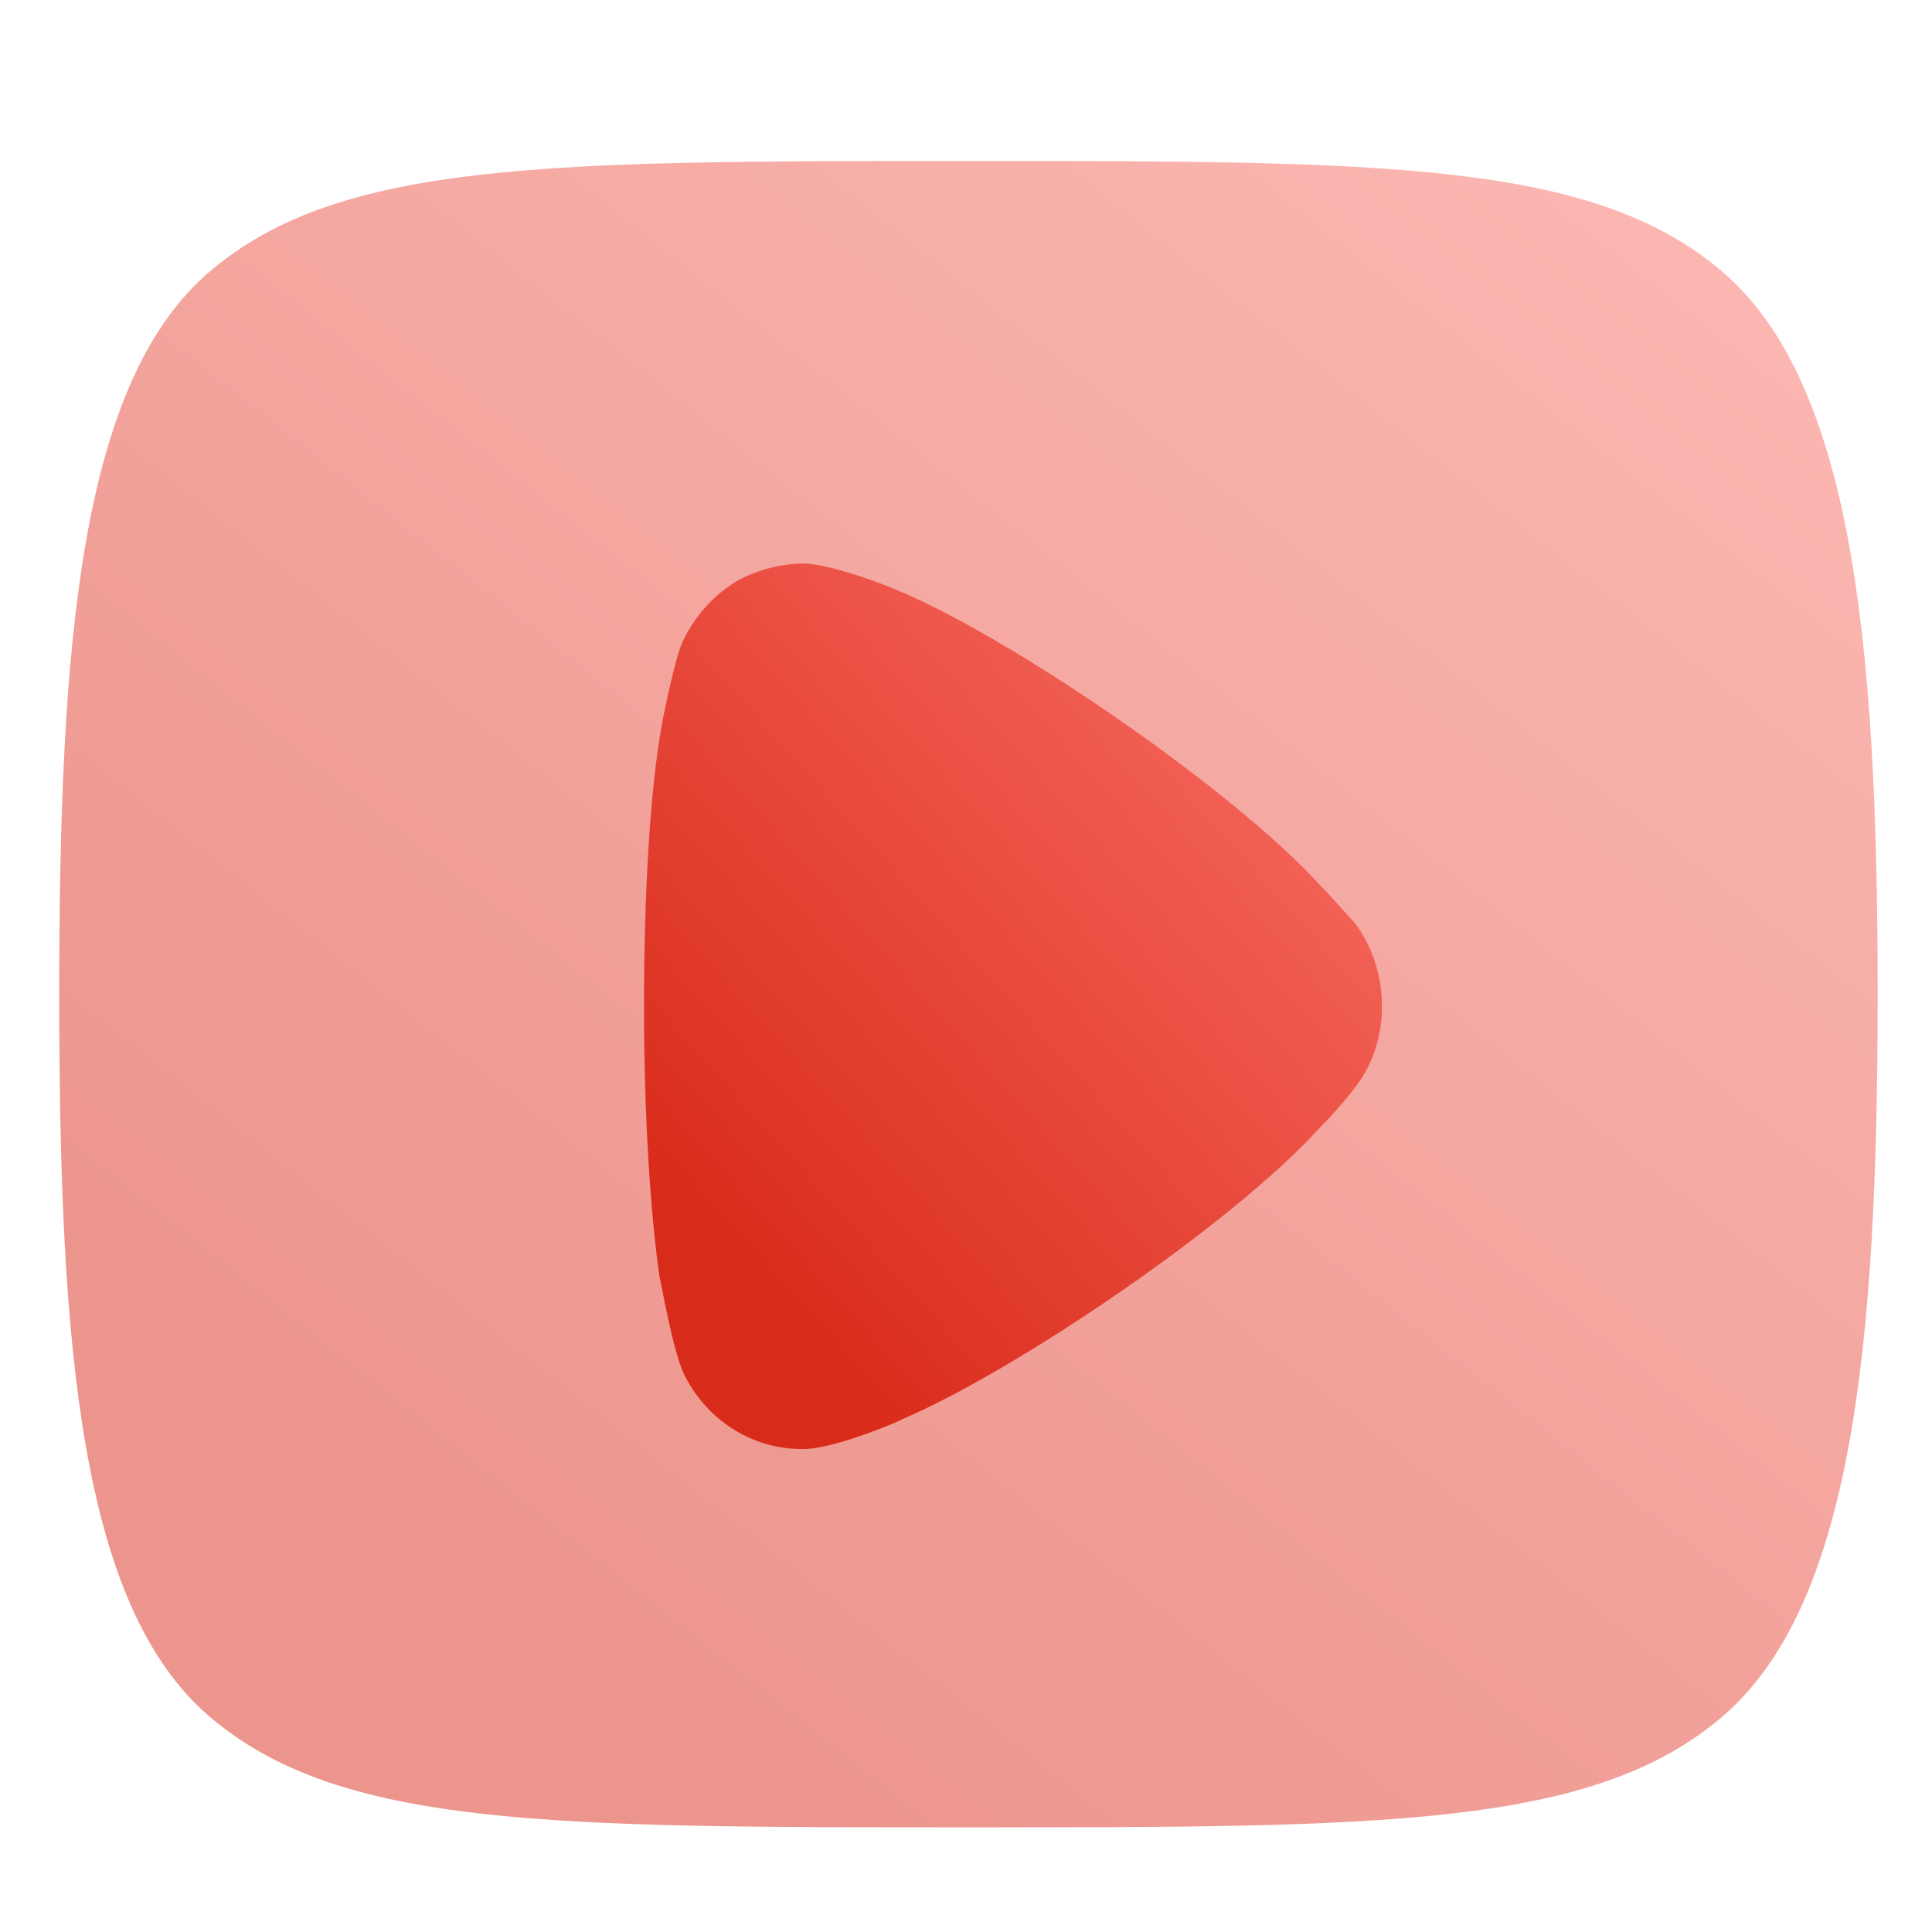
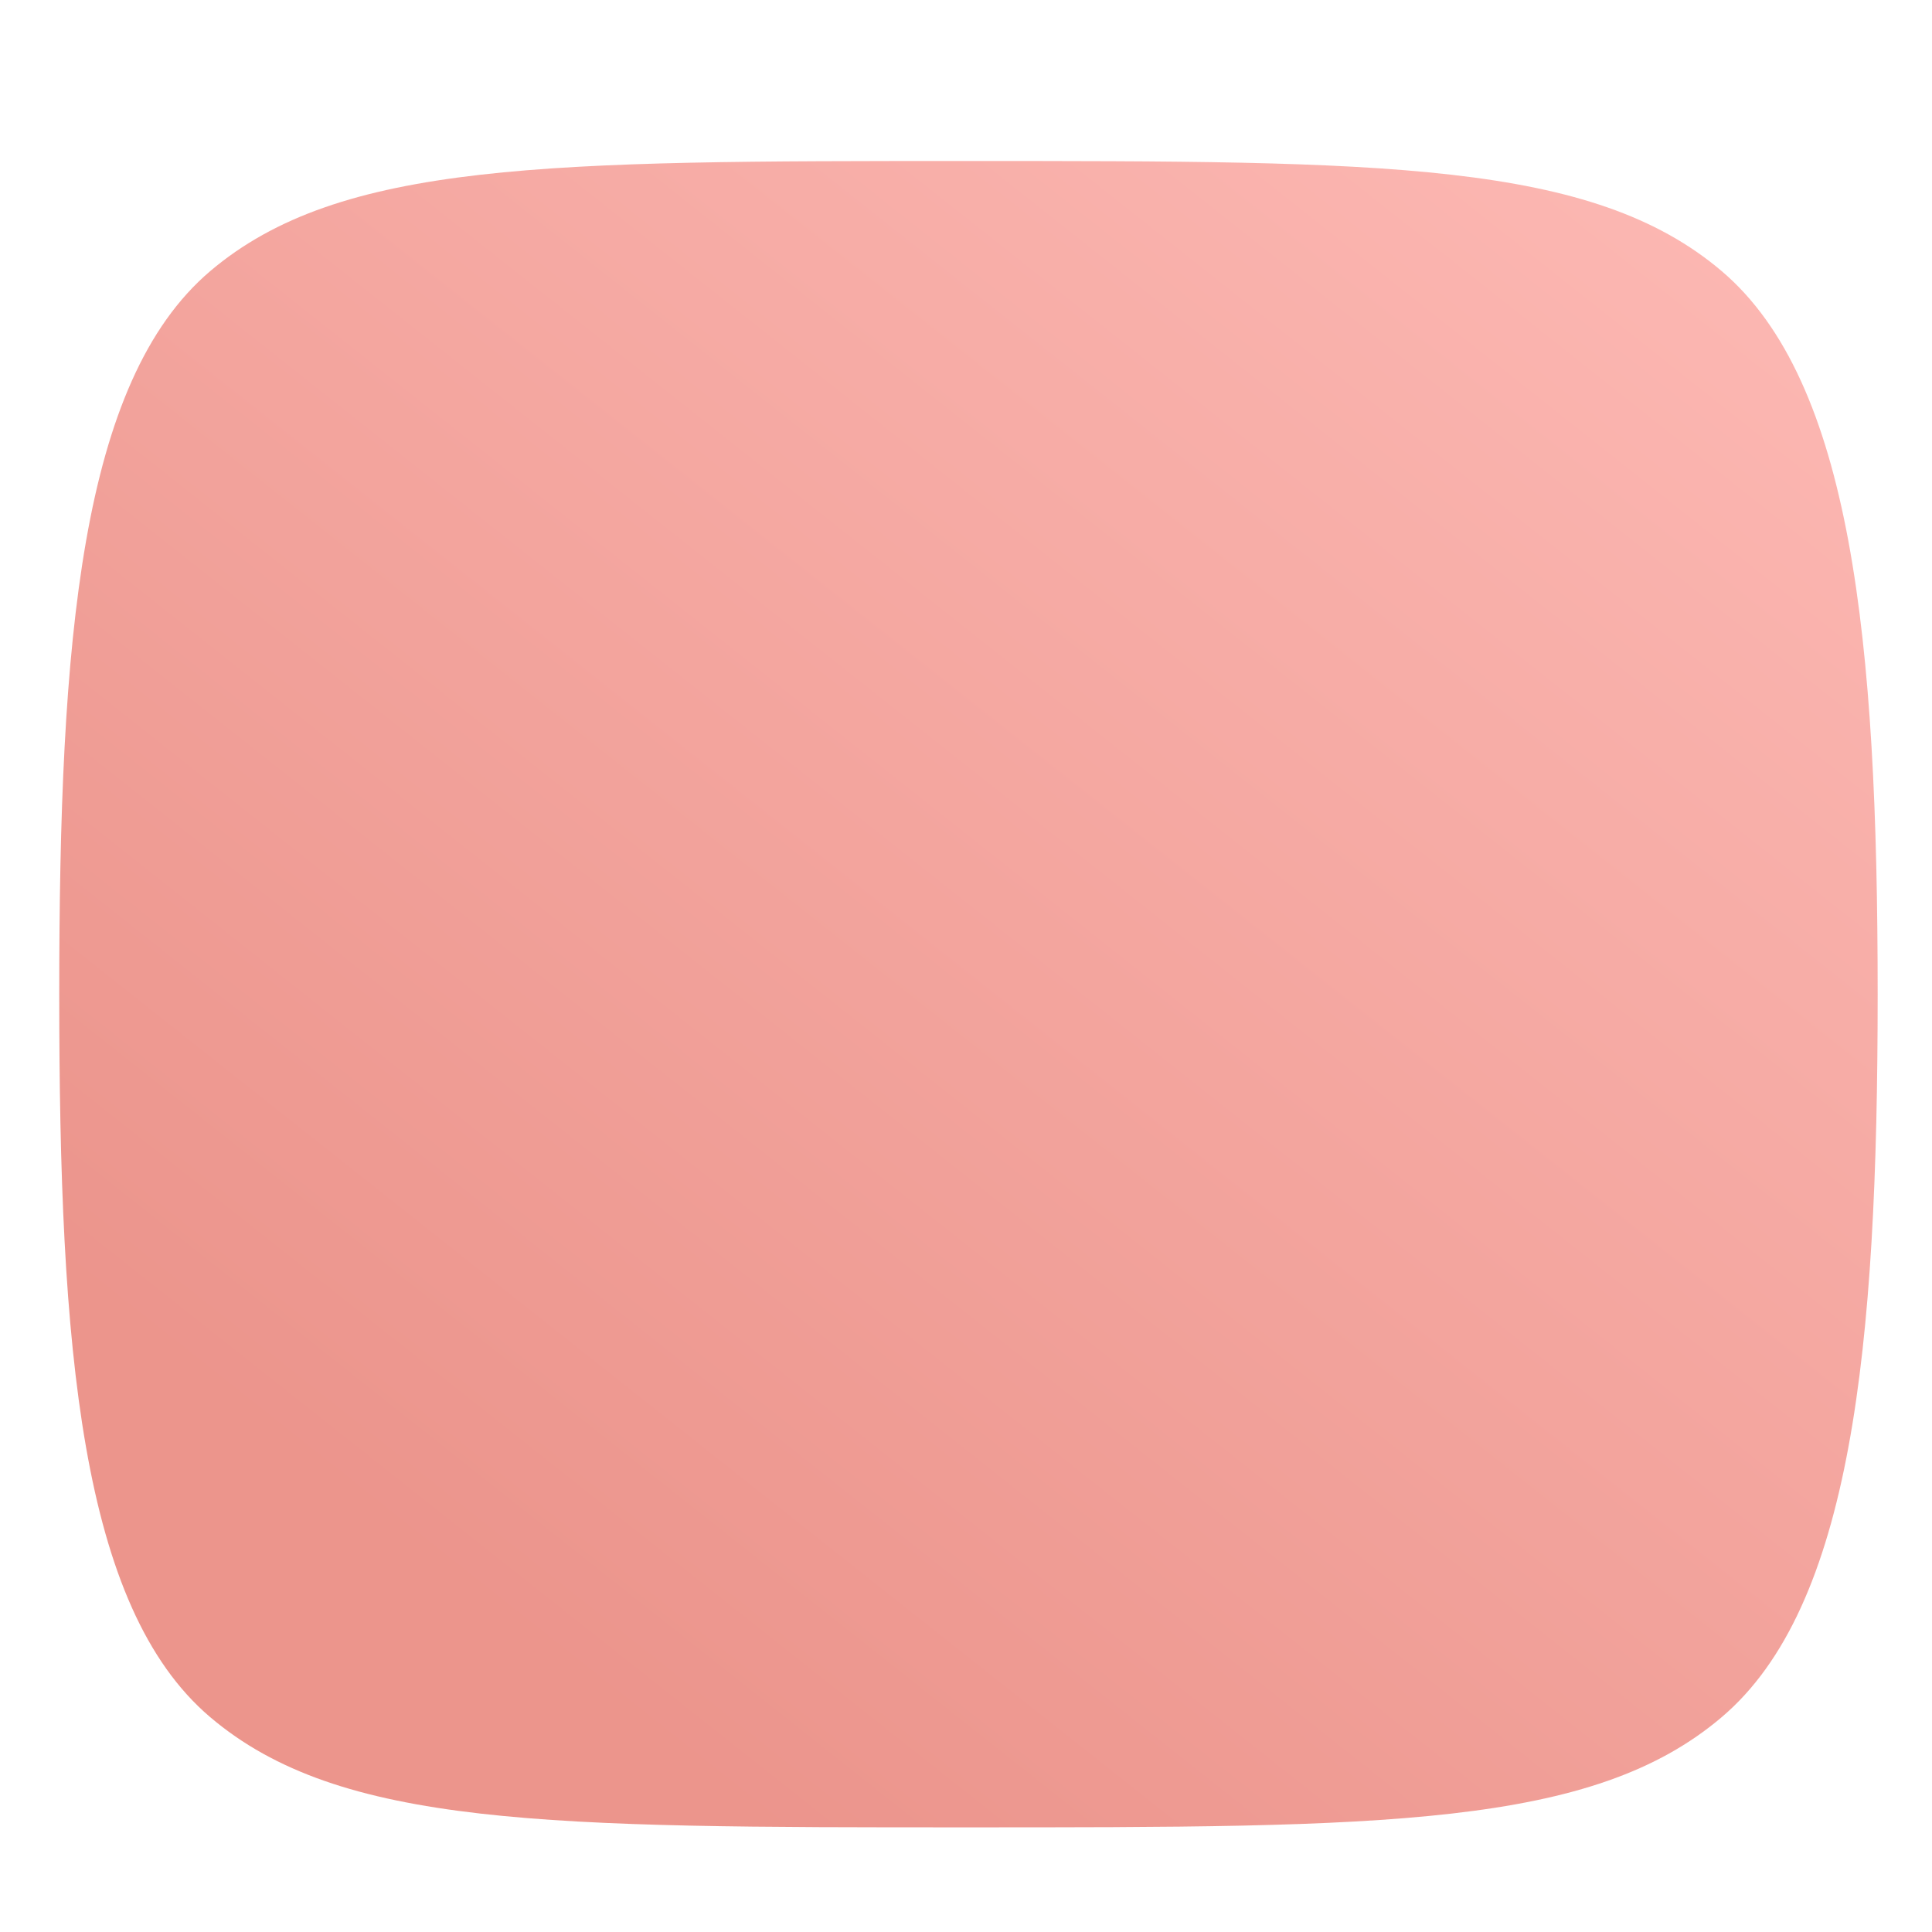
<svg xmlns="http://www.w3.org/2000/svg" width="24" height="24" viewBox="0 0 24 24" fill="none">
  <path opacity="0.5" d="M0.736 12.35C0.736 7.942 1 4.739 2.61 3.369C4.223 2 6.815 2 12 2C17.185 2 19.778 2 21.389 3.369C23 4.74 23.325 7.942 23.325 12.35C23.325 16.758 23 19.961 21.389 21.33C19.779 22.7 17.185 22.7 12 22.7C6.815 22.7 4.222 22.7 2.61 21.33C1 19.962 0.736 16.758 0.736 12.35Z" fill="url(#paint0_linear_298_305)" />
-   <path d="M17.167 12.507C17.167 12.854 17.062 13.203 16.854 13.482C16.815 13.537 16.633 13.763 16.49 13.91L16.412 13.99C15.318 15.208 12.596 17.039 11.216 17.626C11.216 17.639 10.396 17.988 10.005 18H9.953C9.354 18 8.794 17.654 8.508 17.093C8.352 16.784 8.208 15.888 8.195 15.876C8.078 15.073 8 13.843 8 12.493C8 11.078 8.078 9.793 8.221 9.005C8.221 8.991 8.365 8.27 8.456 8.029C8.599 7.683 8.859 7.388 9.185 7.2C9.445 7.068 9.719 7 10.005 7C10.305 7.015 10.865 7.214 11.086 7.307C12.544 7.896 15.331 9.82 16.398 10.996C16.581 11.184 16.776 11.412 16.828 11.464C17.049 11.758 17.167 12.119 17.167 12.507Z" fill="url(#paint1_linear_298_305)" />
  <defs>
    <linearGradient id="paint0_linear_298_305" x1="21.377" y1="-0.918" x2="5.24" y2="19.453" gradientUnits="userSpaceOnUse">
      <stop stop-color="#FE7970" />
      <stop offset="1" stop-color="#D92B1A" />
    </linearGradient>
    <linearGradient id="paint1_linear_298_305" x1="16.491" y1="4.695" x2="6.8" y2="13.361" gradientUnits="userSpaceOnUse">
      <stop stop-color="#FE7970" />
      <stop offset="1" stop-color="#D92B1A" />
    </linearGradient>
  </defs>
</svg>